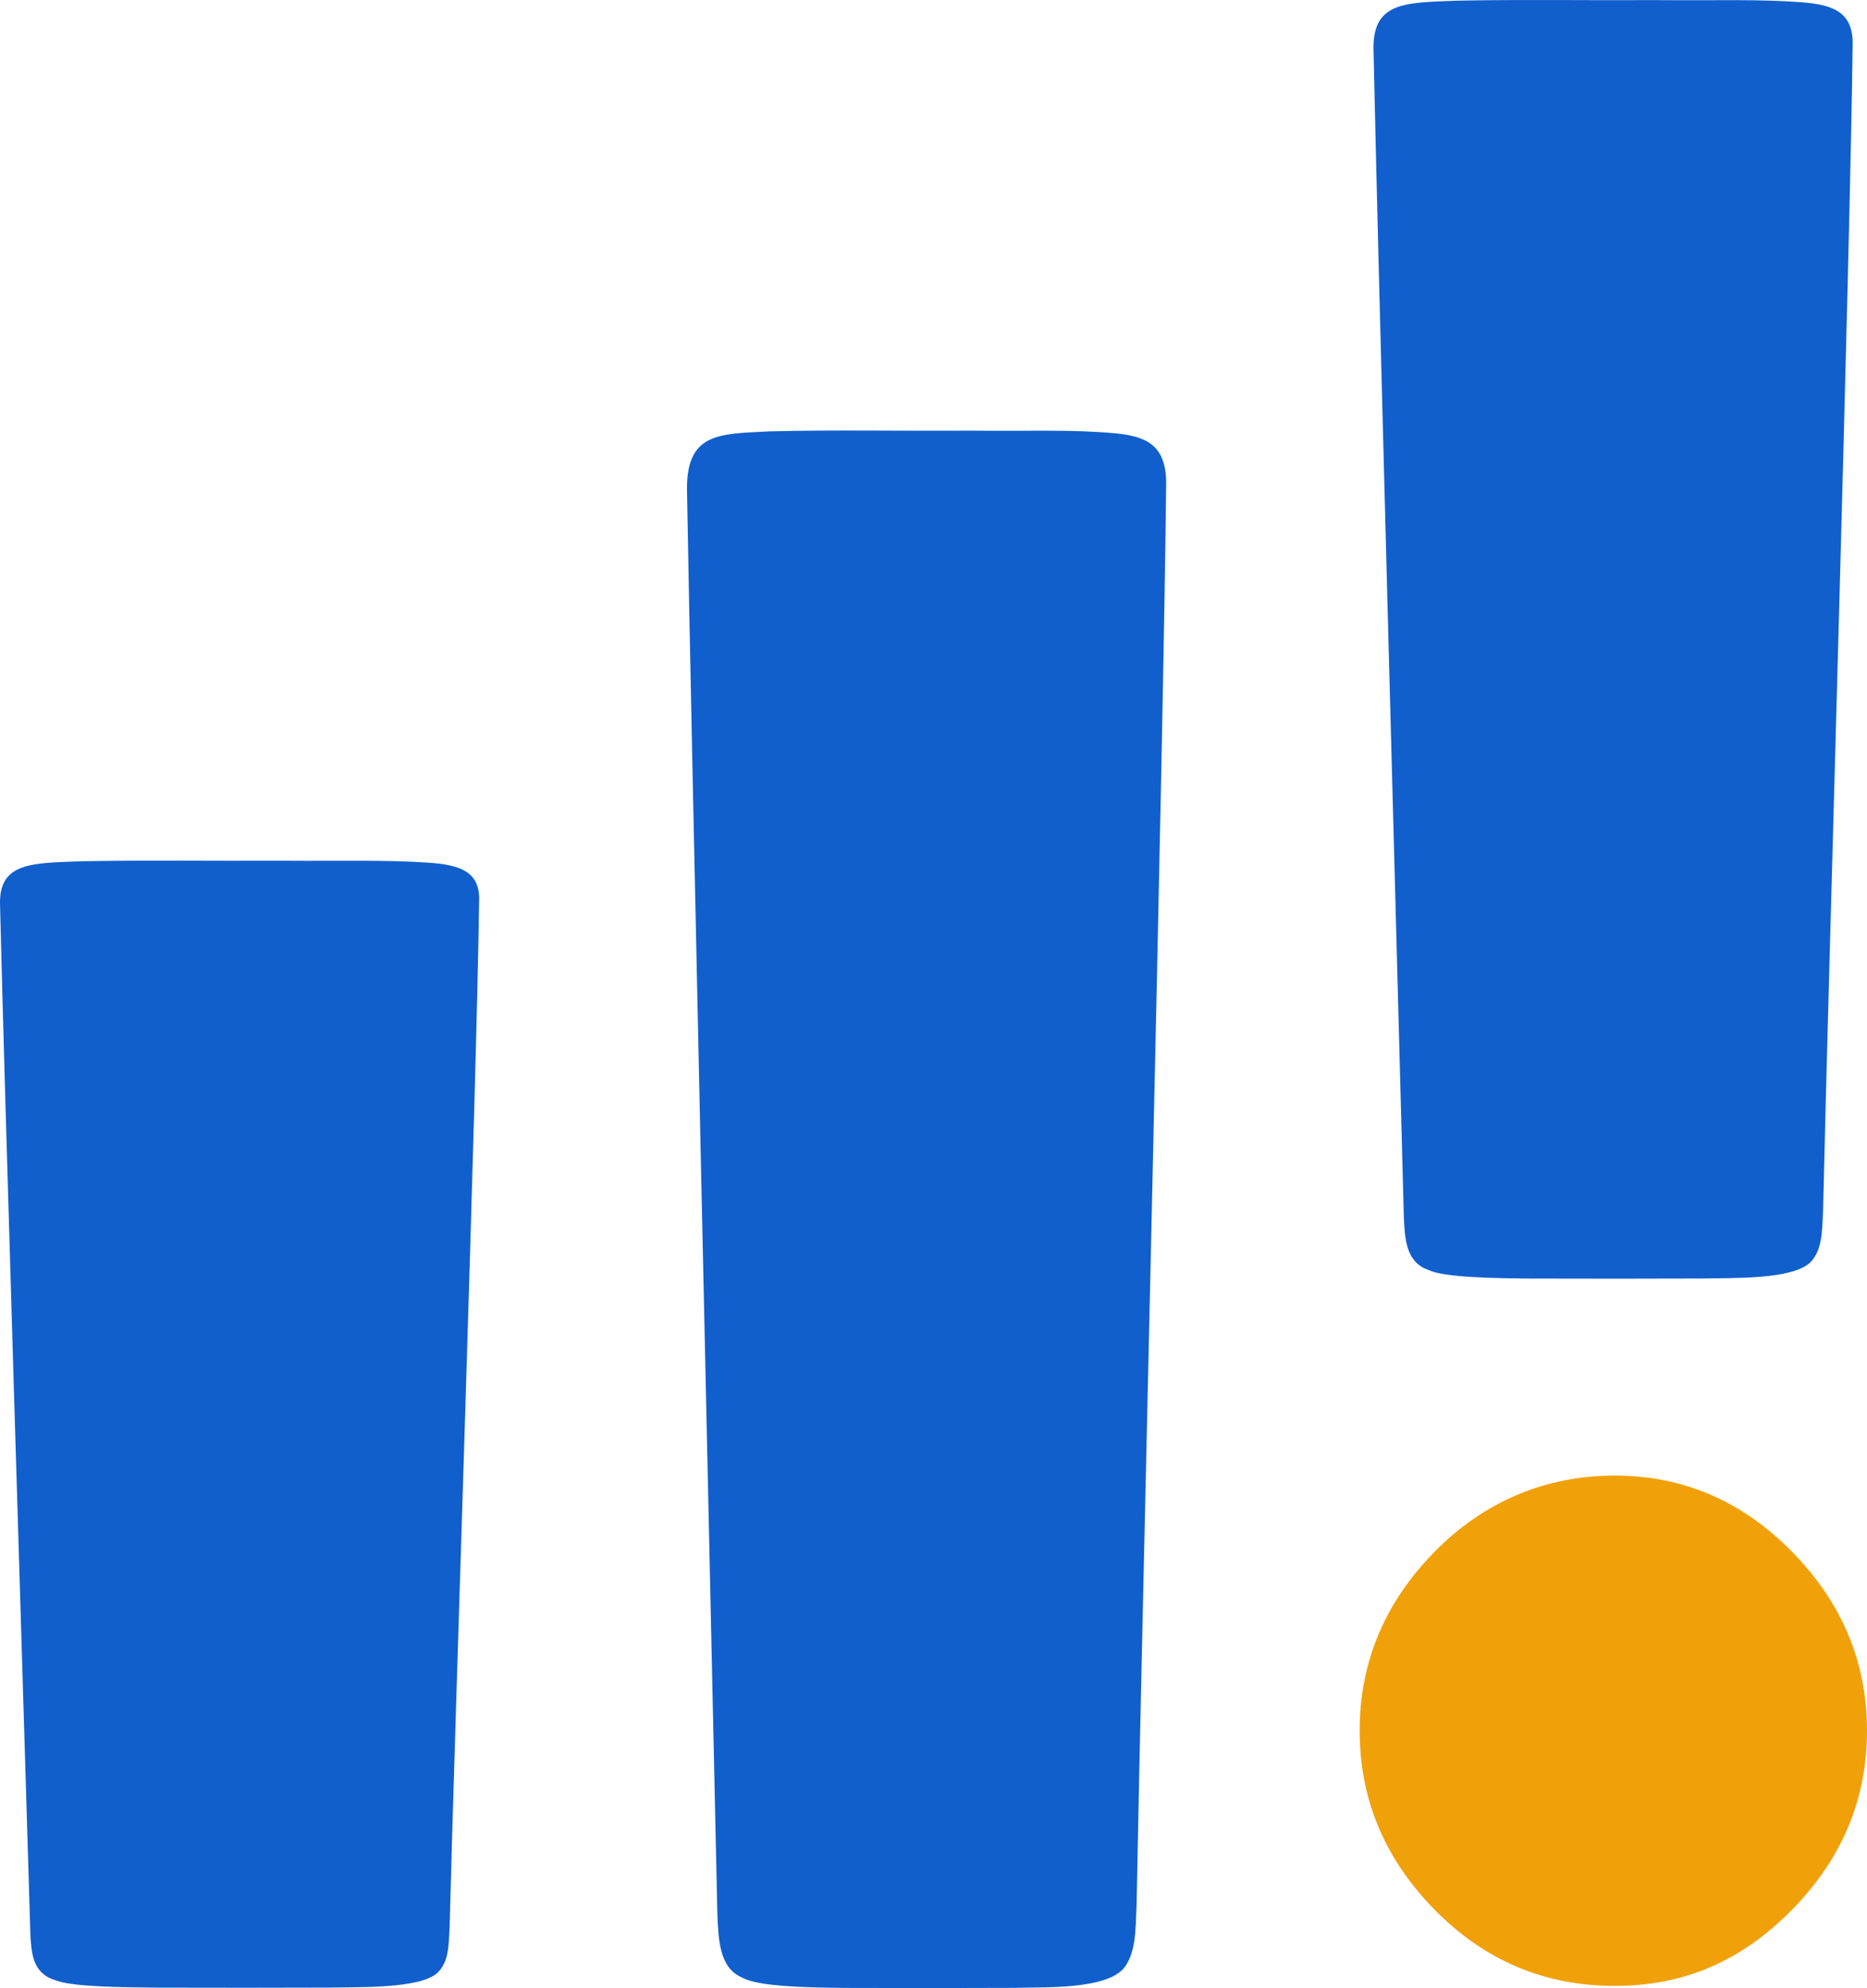
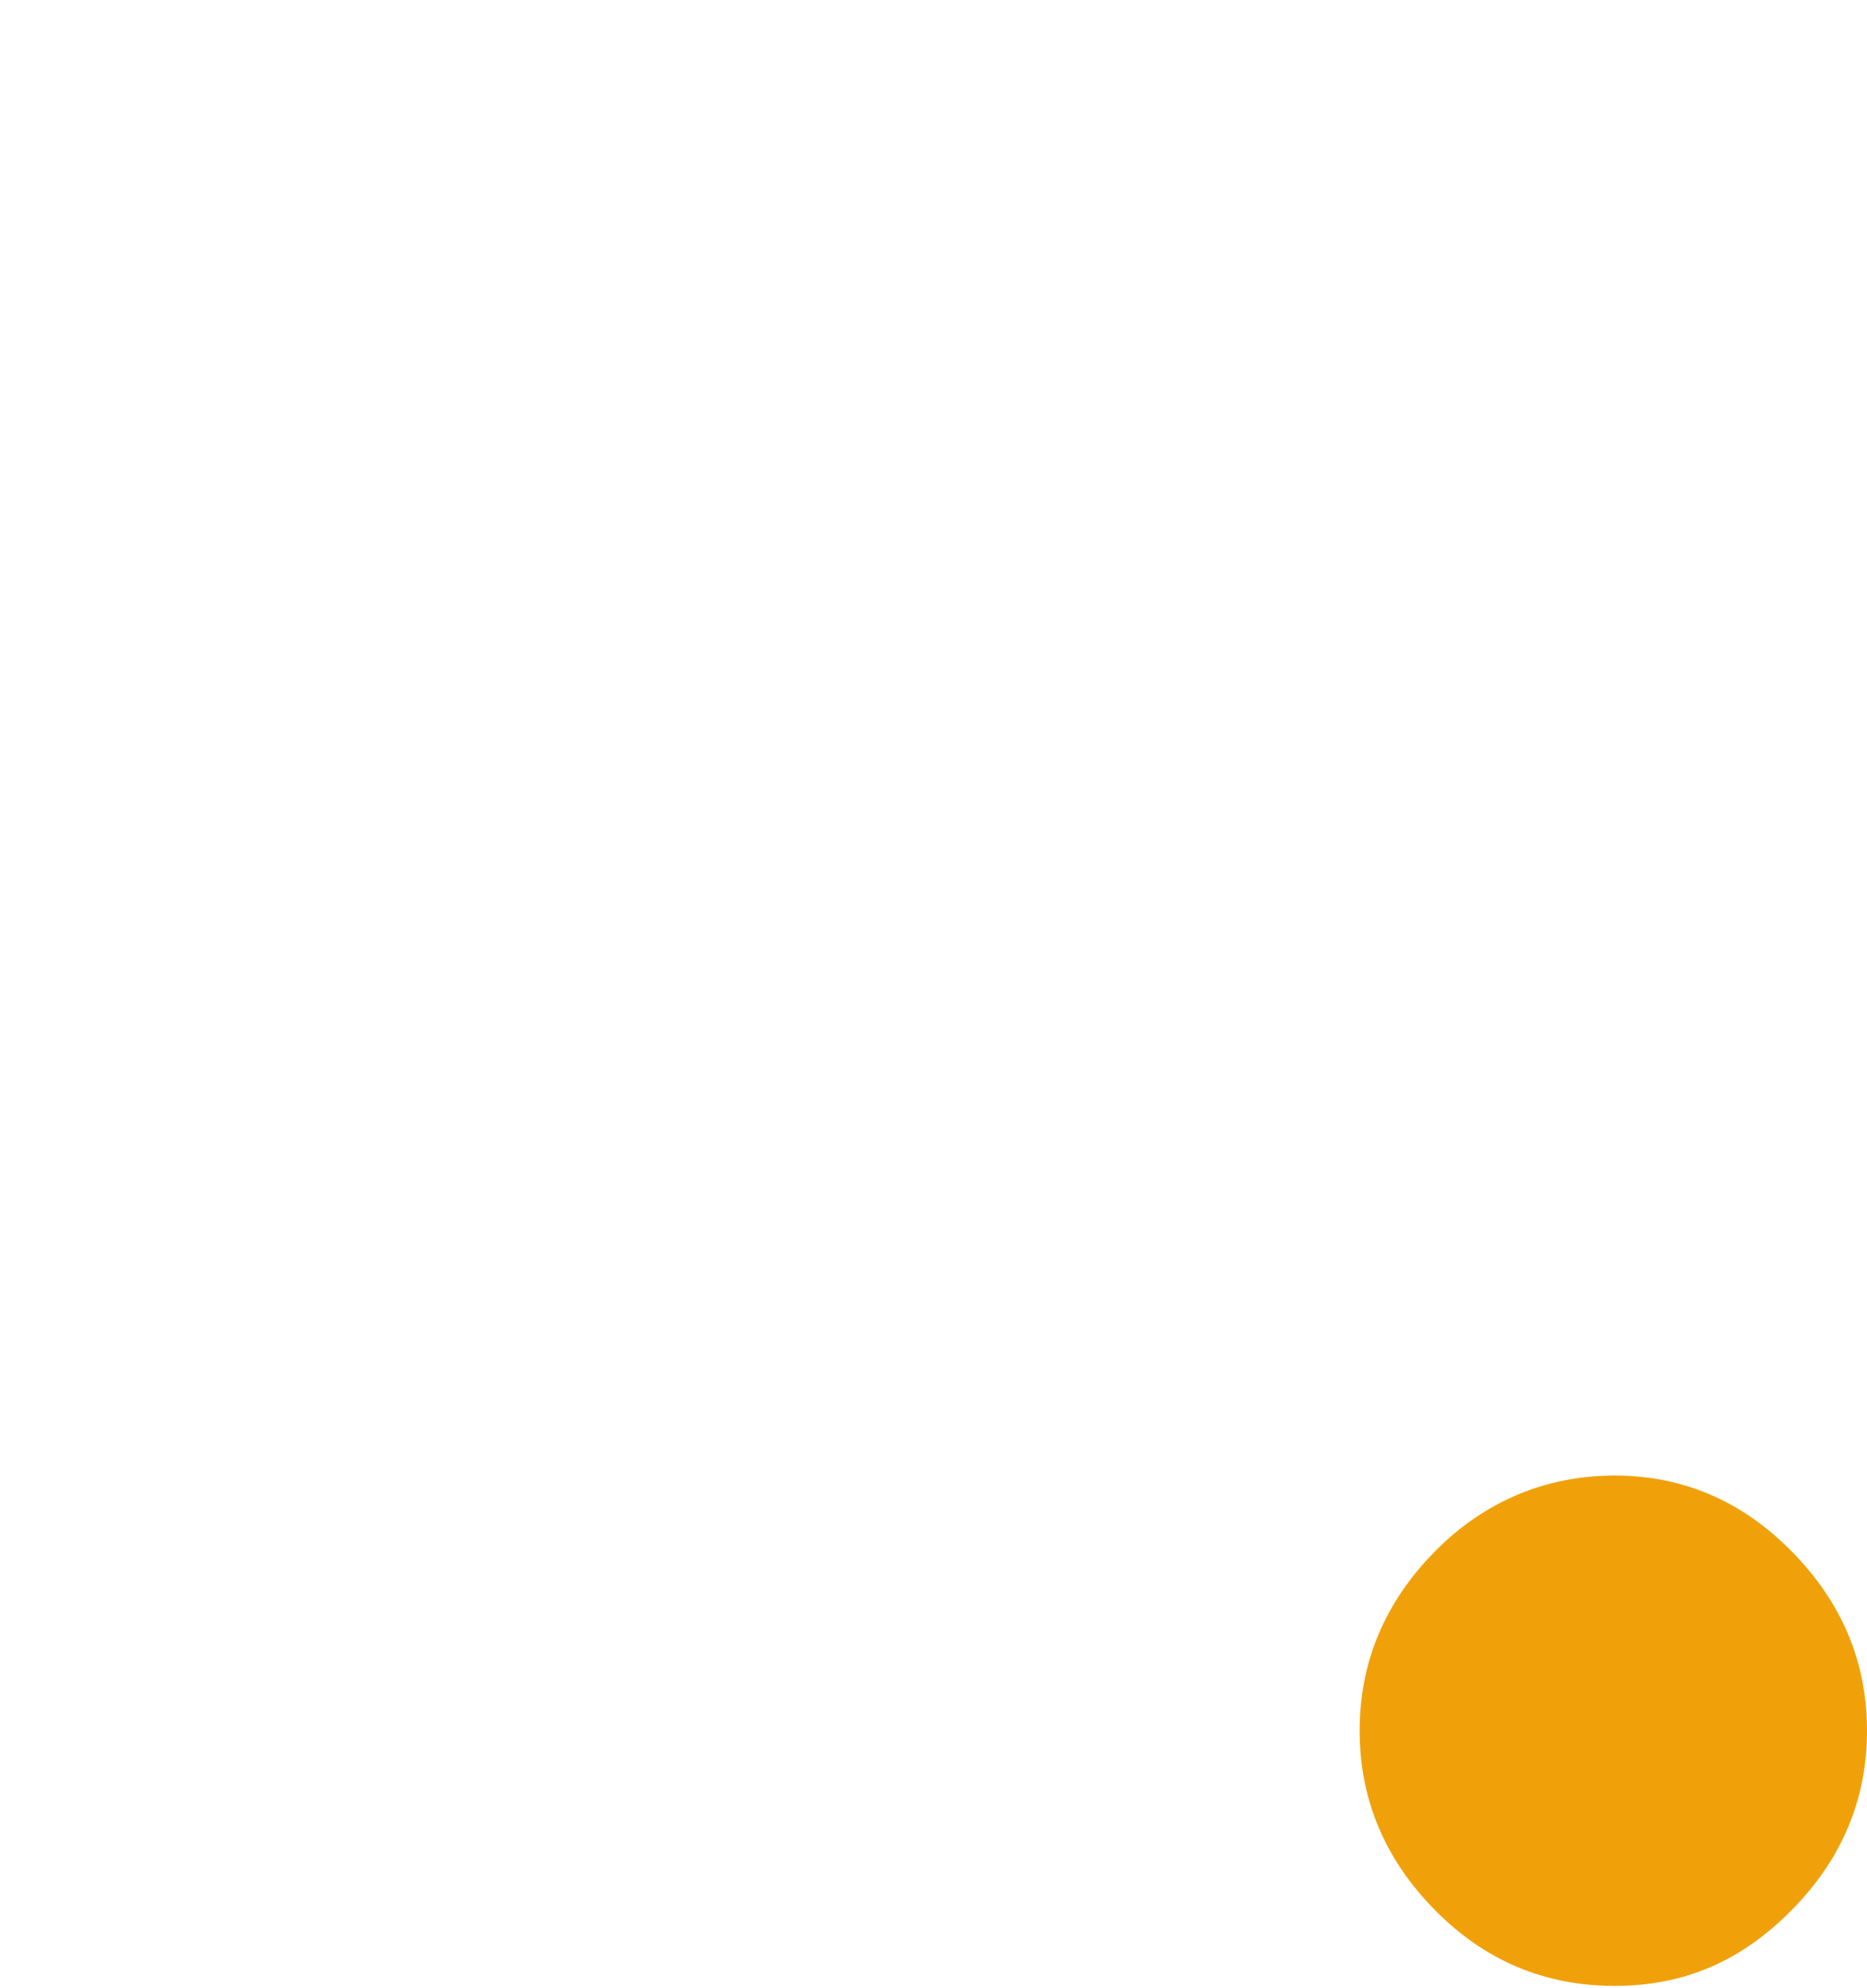
<svg xmlns="http://www.w3.org/2000/svg" id="Warstwa_1" data-name="Warstwa 1" viewBox="0 0 1878.93 2000">
  <defs>
    <style>
      .cls-1 {
        fill: #f0a10a;
      }

      .cls-2 {
        fill: #115fcc;
      }
    </style>
  </defs>
-   <path class="cls-2" d="M54.97,1991.84l.44.15c15.72,6.71,66.46,7.28,103.39,7.58,54.73.17,119.44.14,170.85-.04,31.53-.68,91.16,1.28,109.85-14.2,12.68-11.22,11.92-29.29,12.98-46.48,4.77-191.47,27.33-848.46,29.76-1035.78-.64-26.8-20.26-33.1-51.48-35.25-43.29-2.91-84.85-1.45-146.49-1.92-72.77.33-137.43-.67-201.64.53-50.71,1.91-84.48.61-82.56,45.04,4.58,191.6,22.05,751.4,30.51,1034.79,1.05,18.07,2.1,38.65,24.38,45.58Z" />
  <path class="cls-1" d="M1803.59,1561.15c-50.22-51.13-109.77-76.73-178.56-76.73s-131.13,25.6-181.36,76.73c-50.22,51.18-75.33,111.17-75.33,179.97s25.11,128.82,75.33,179.97c50.22,51.13,110.64,76.73,181.36,76.73s128.35-25.6,178.56-76.73c50.22-51.14,75.34-111.13,75.34-179.97s-25.12-128.79-75.34-179.97Z" />
-   <path class="cls-2" d="M1437.24,1277.46l.44.17c15.72,7.61,66.46,8.26,103.39,8.6,54.73.19,119.44.15,170.85-.05,31.53-.77,91.16,1.45,109.85-16.11,12.68-12.73,11.92-33.23,12.98-52.73,4.77-217.22,27.33-962.57,29.76-1175.08-.64-30.41-20.26-37.55-51.48-39.99-43.29-3.3-84.85-1.64-146.49-2.17-72.77.37-137.43-.76-201.64.6-50.71,2.17-84.48.69-82.56,51.1,4.58,217.36,22.05,852.46,30.51,1173.96,1.05,20.5,2.1,43.85,24.38,51.71Z" />
-   <path class="cls-2" d="M746.35,1989.16l.44.21c15.72,9.27,66.46,10.07,103.39,10.48,54.73.23,119.44.19,170.85-.06,31.53-.94,91.16,1.77,109.85-19.62,12.68-15.51,11.92-40.47,12.98-64.23,4.77-264.59,27.33-1172.49,29.76-1431.34-.64-37.04-20.26-45.74-51.48-48.71-43.29-4.02-84.85-2-146.49-2.65-72.77.45-137.43-.93-201.64.73-50.71,2.64-84.48.84-82.56,62.25,4.58,264.77,22.05,1038.37,30.51,1429.97,1.05,24.97,2.1,53.42,24.38,62.98Z" />
</svg>